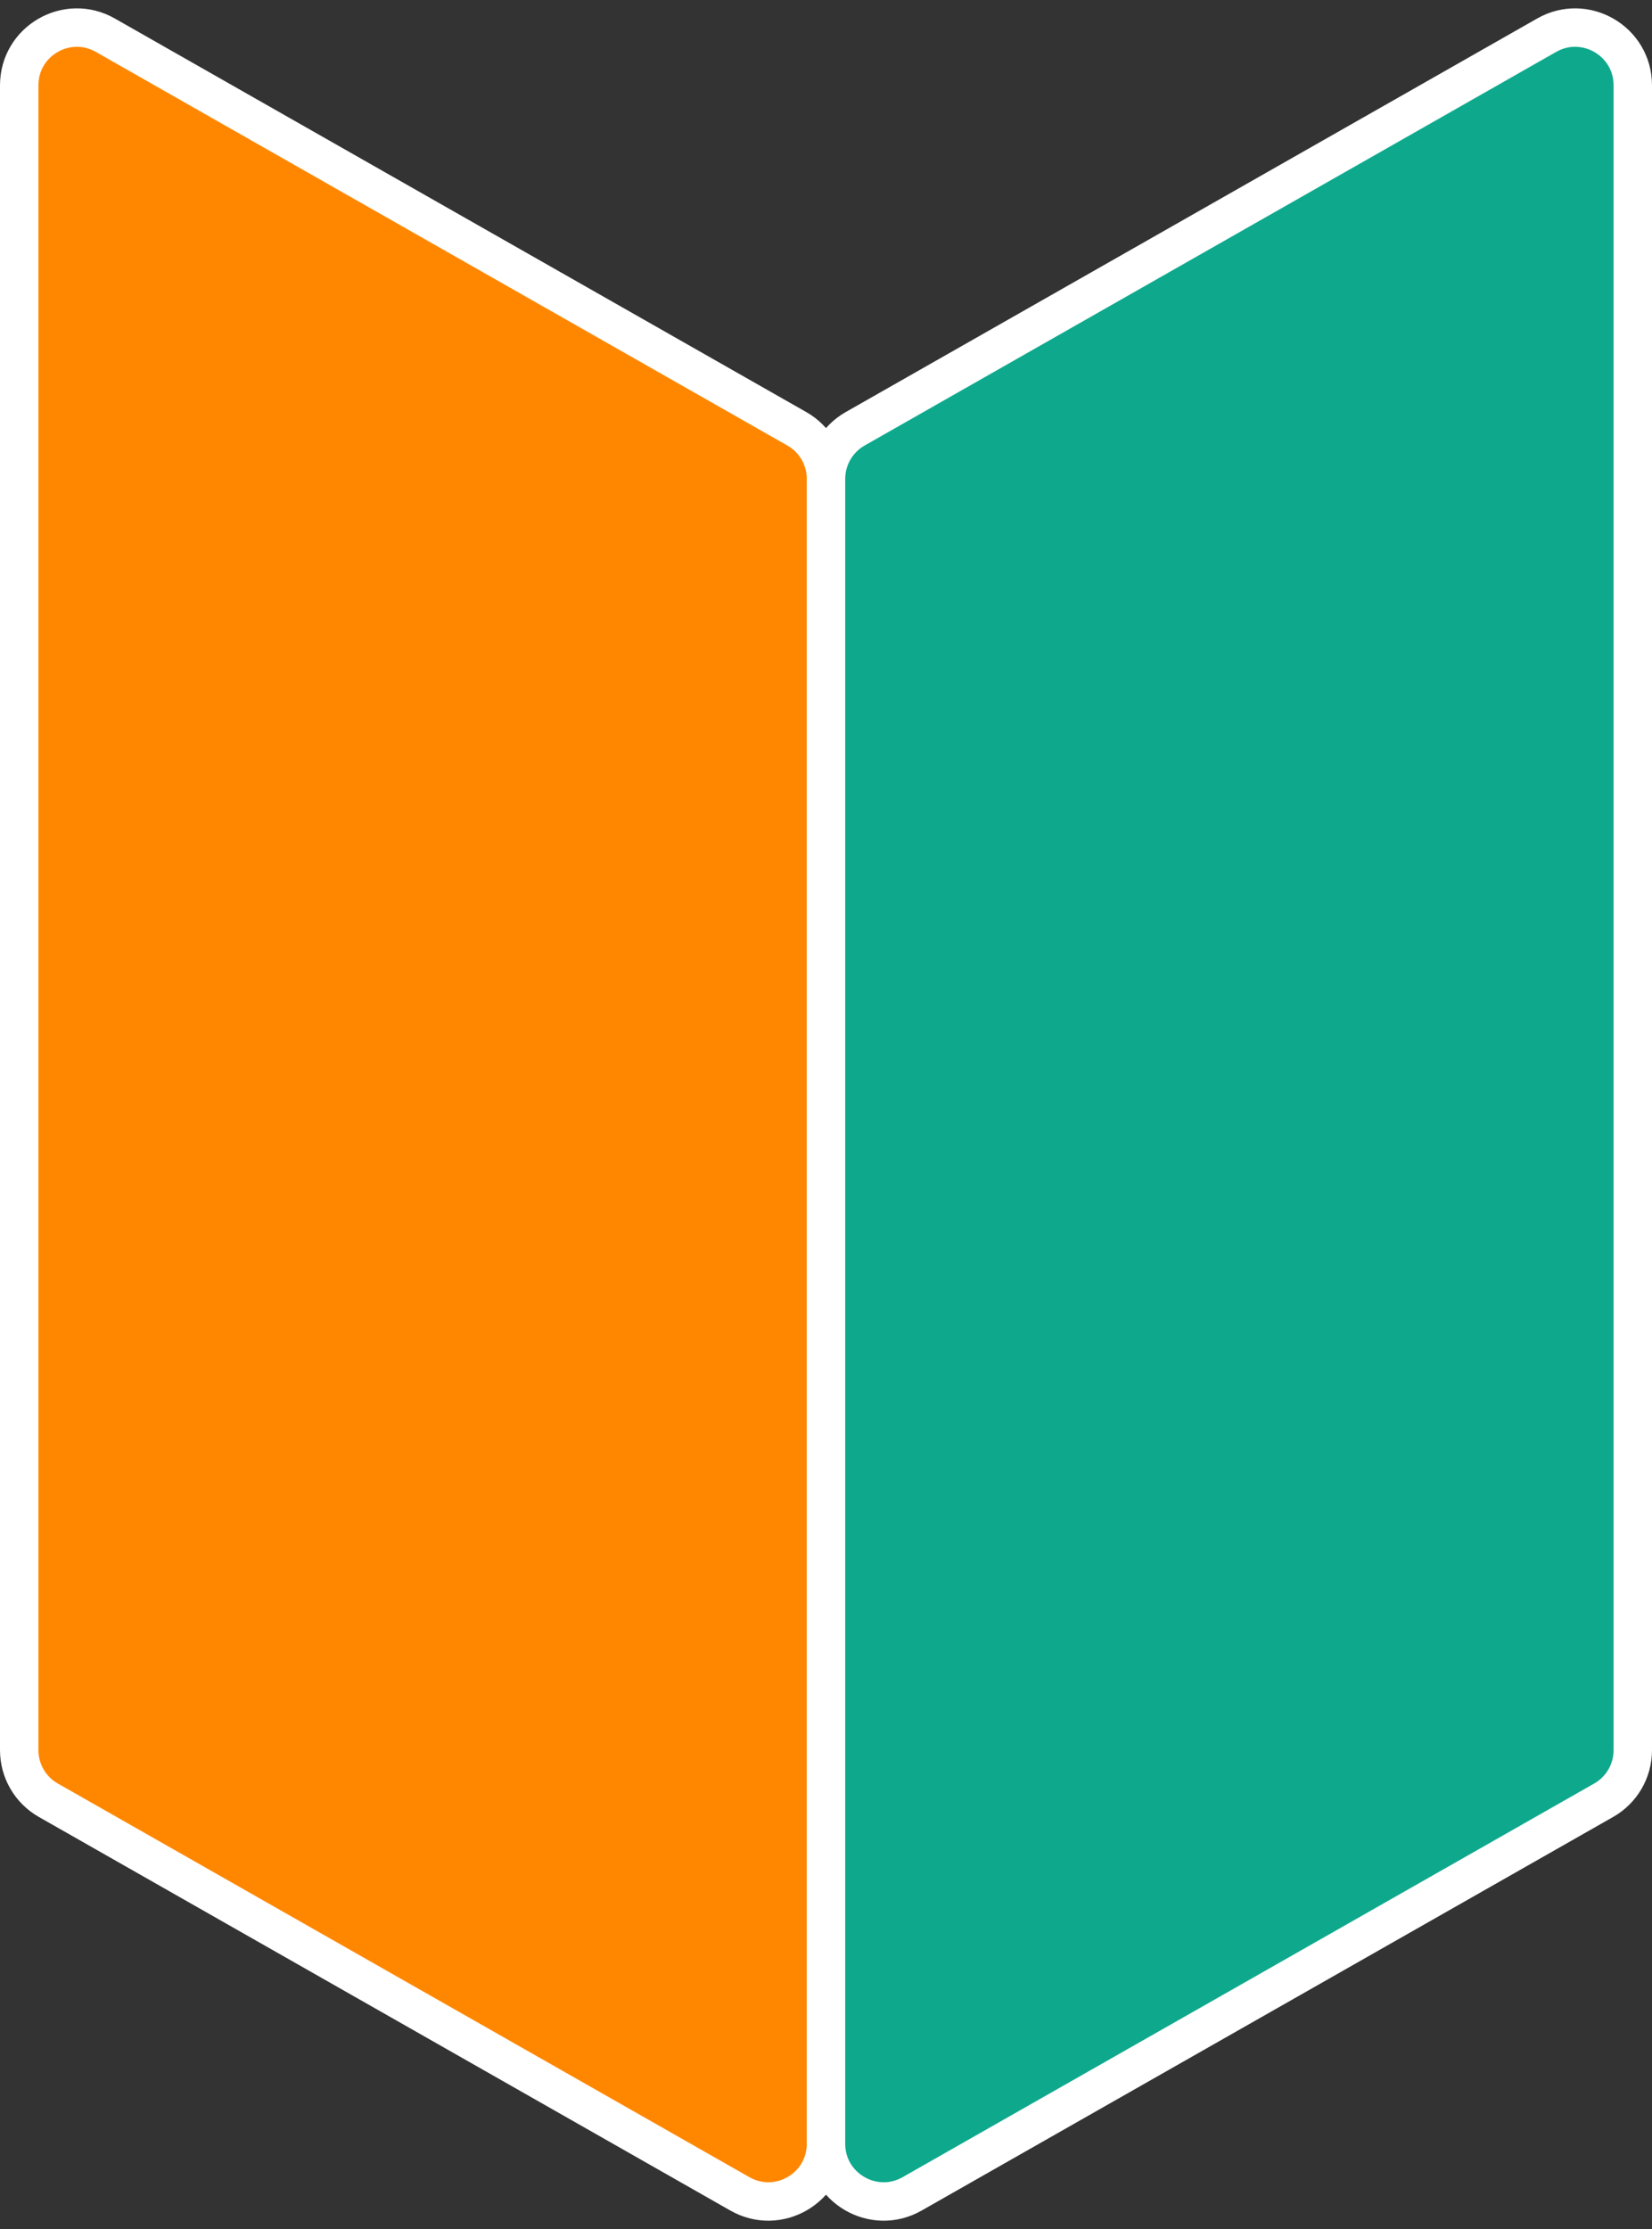
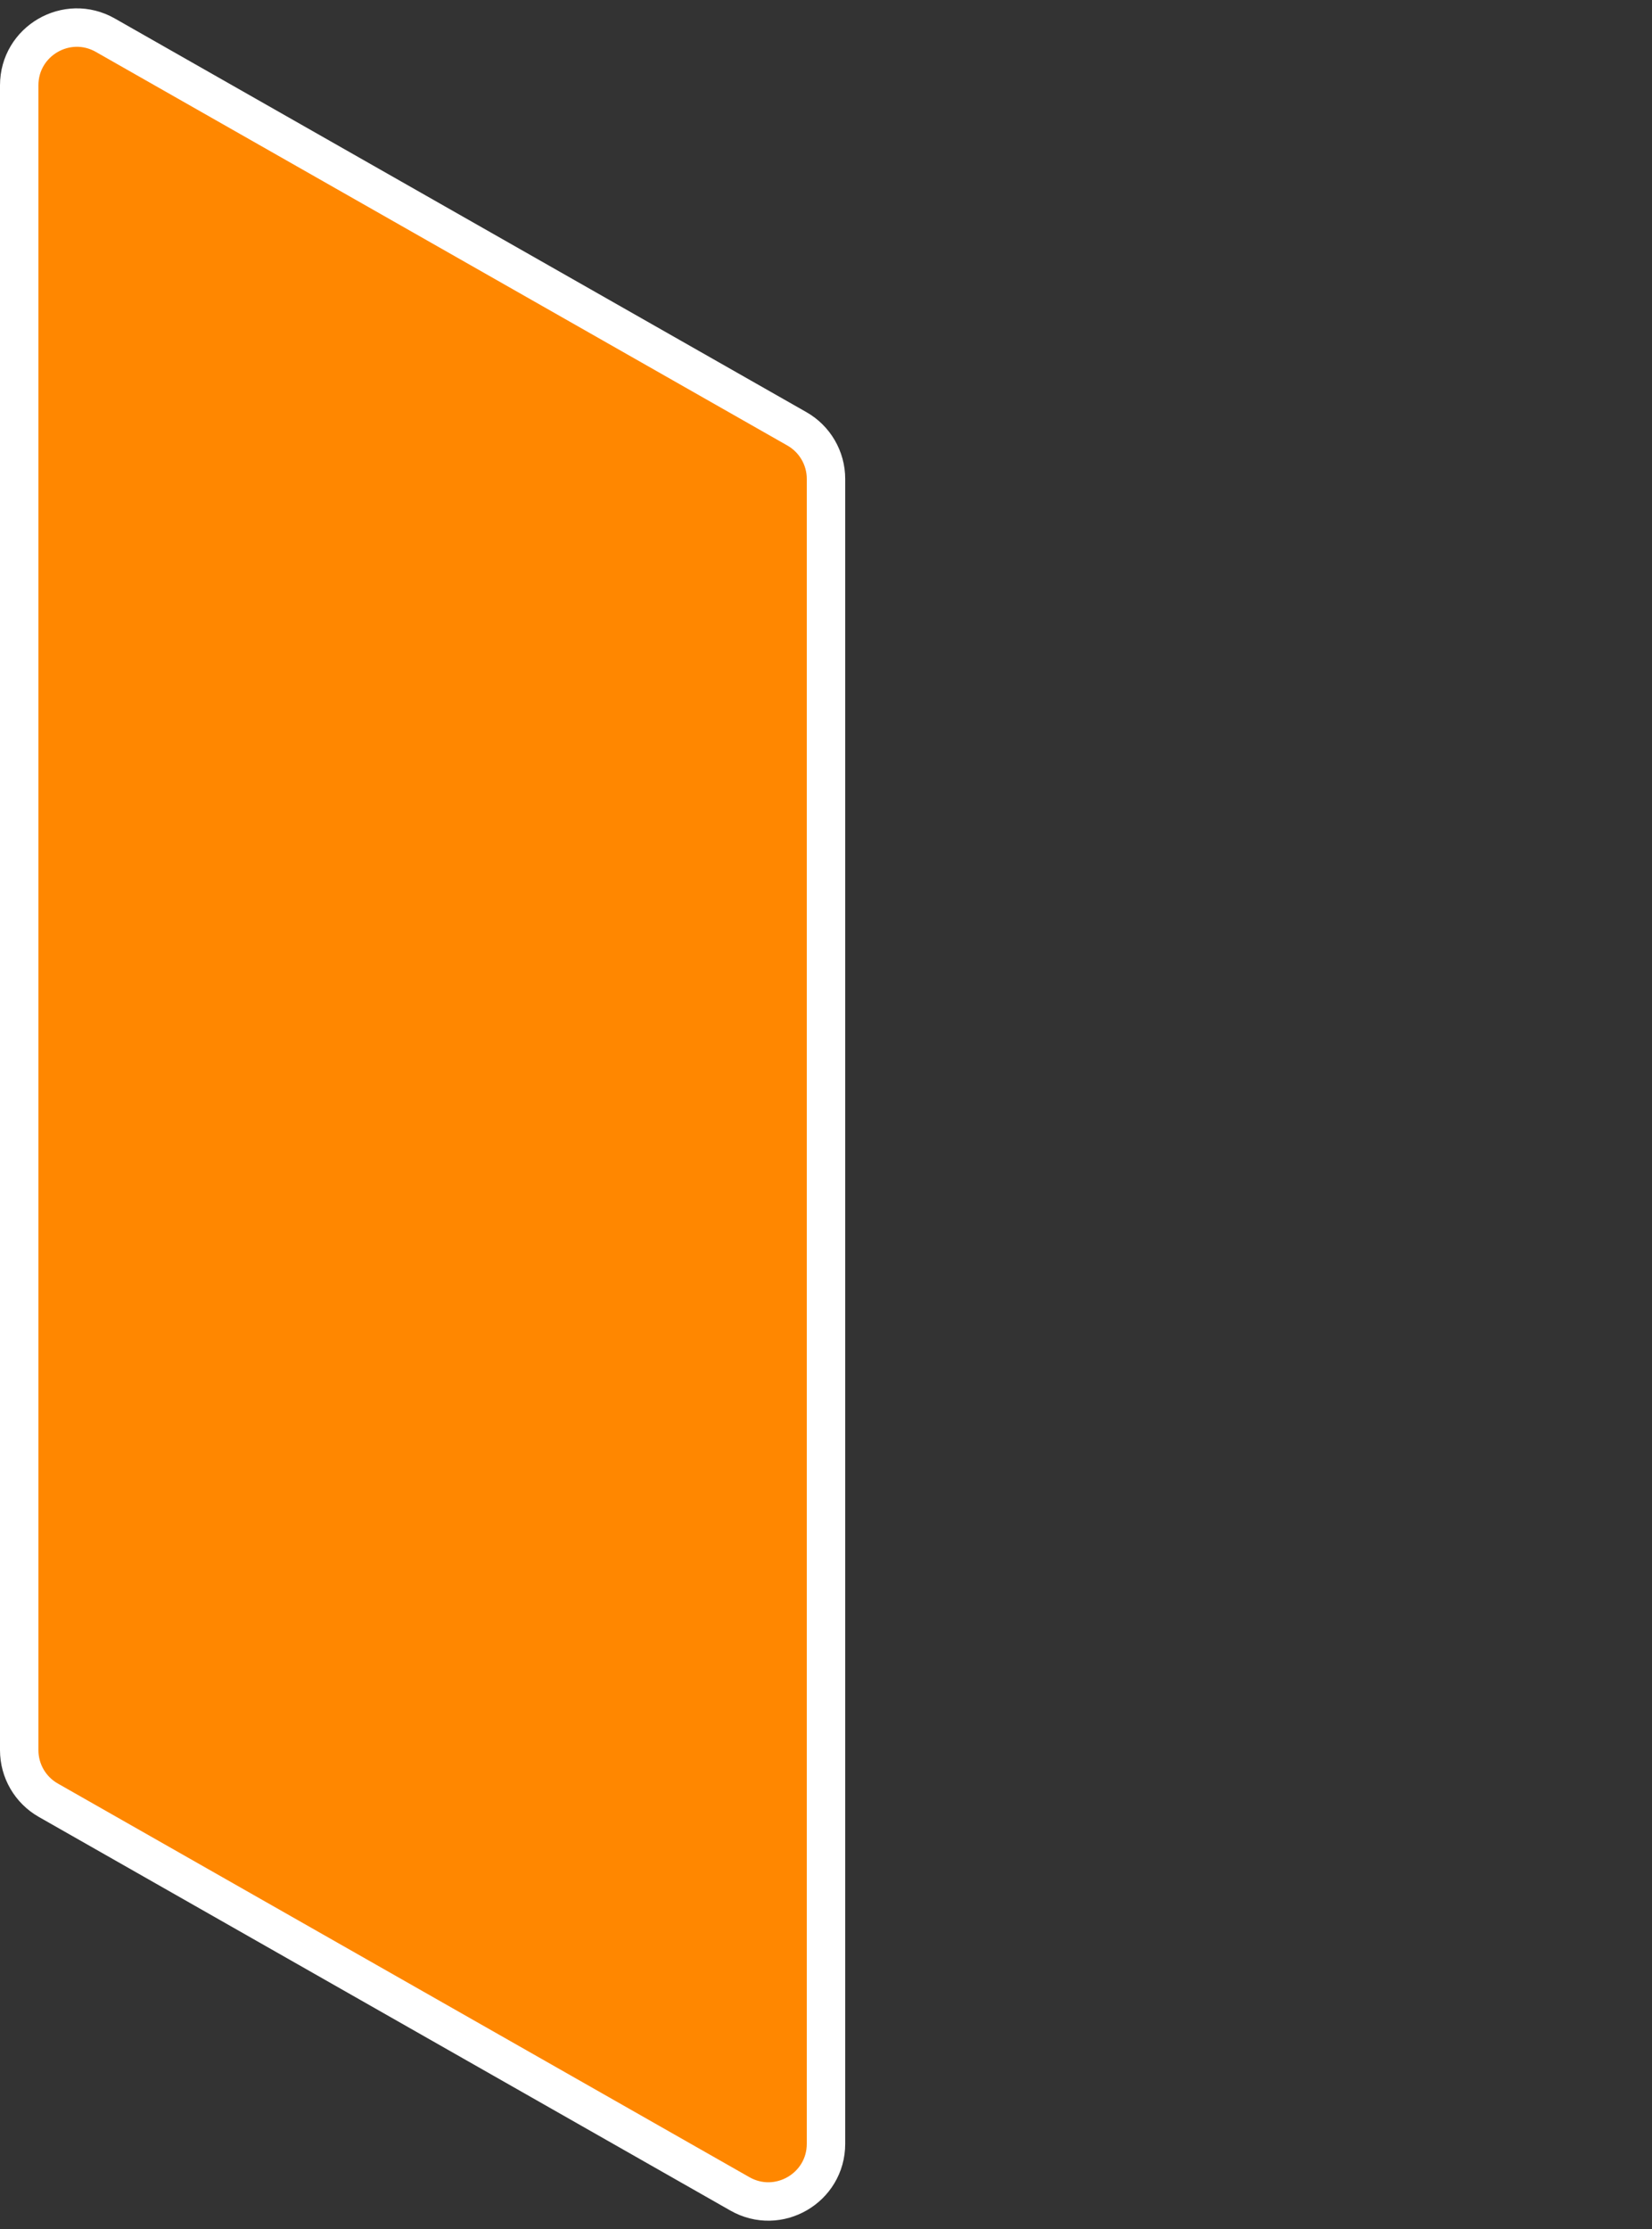
<svg xmlns="http://www.w3.org/2000/svg" width="43" height="58" viewBox="0 0 43 58" fill="none">
  <rect x="0" y="0" width="43" height="58" fill="#333333" stroke="none" />
  <path d="M2.742 0.916C1.742 0.347 0.5 1.069 0.5 2.22V45.539C0.5 46.078 0.789 46.576 1.258 46.842L19.258 57.084C20.258 57.653 21.5 56.931 21.5 55.781V12.461C21.5 11.922 21.21 11.424 20.742 11.158L2.742 0.916Z" fill="#FF8700" stroke="white" />
-   <path d="M40.258 0.916C41.258 0.347 42.5 1.069 42.5 2.22V45.539C42.5 46.078 42.211 46.576 41.742 46.842L23.742 57.084C22.742 57.653 21.5 56.931 21.5 55.781V12.461C21.5 11.922 21.79 11.424 22.258 11.158L40.258 0.916Z" fill="#0EA98D" stroke="white" />
</svg>